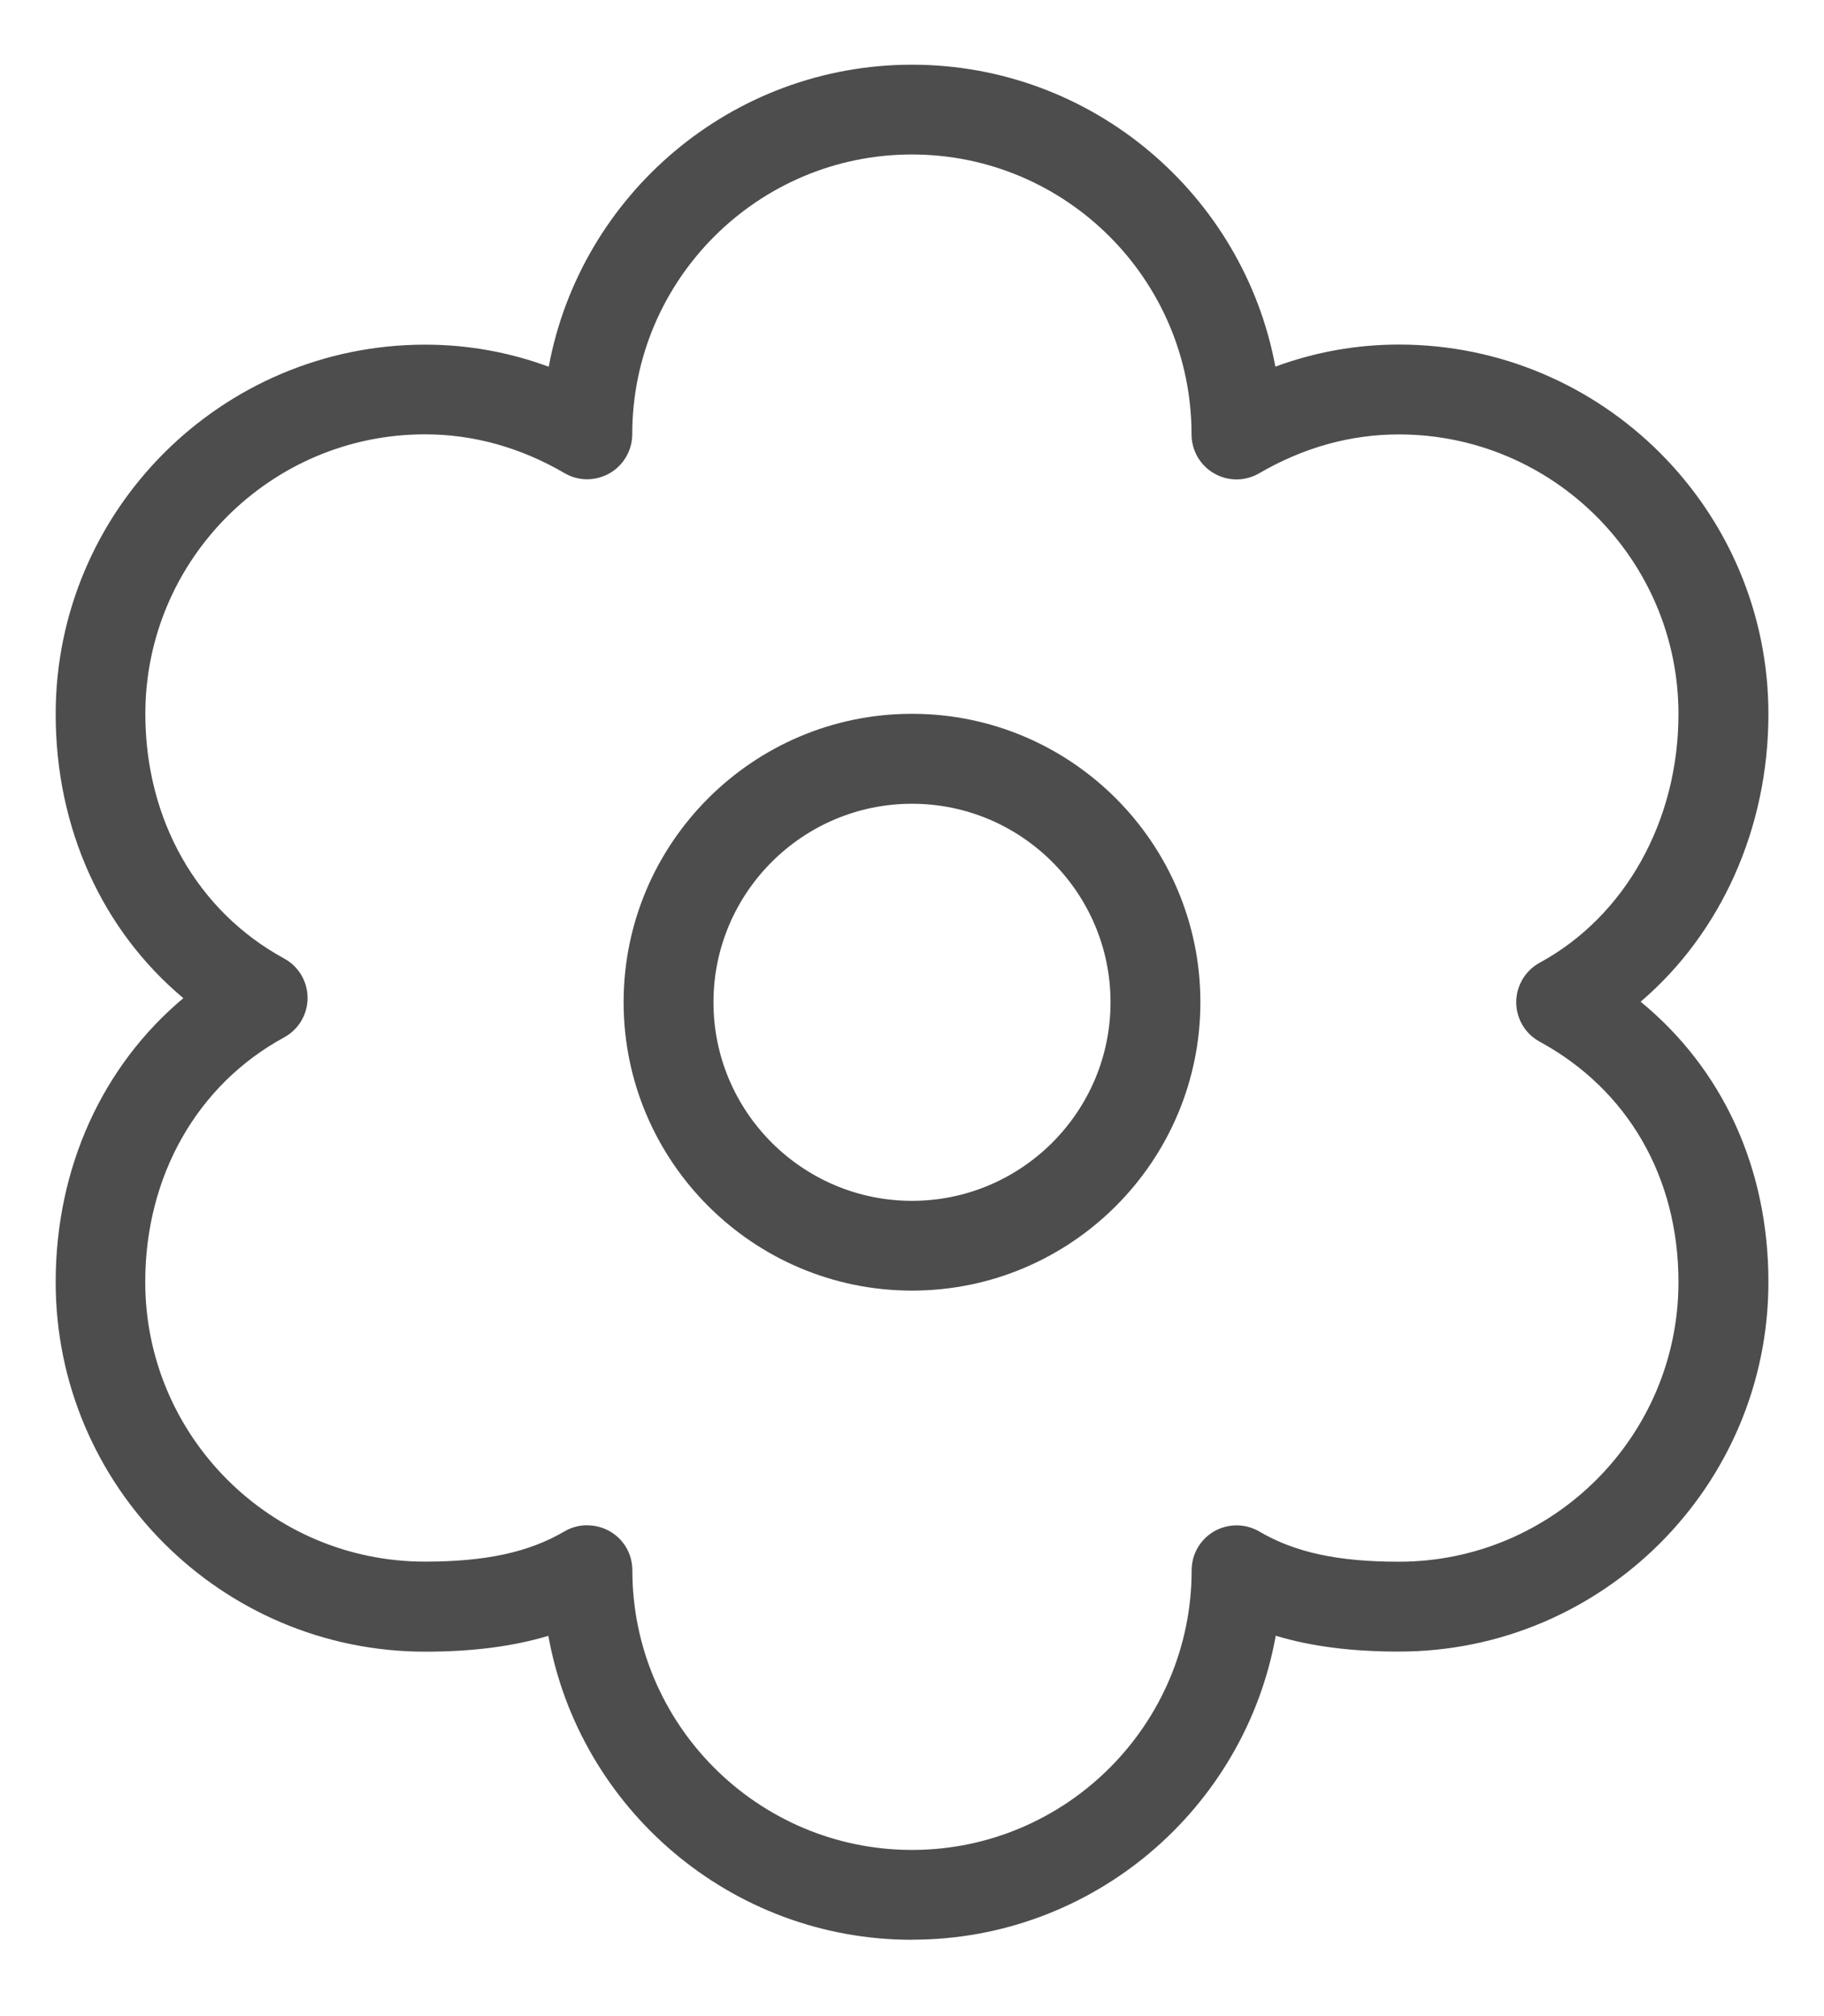
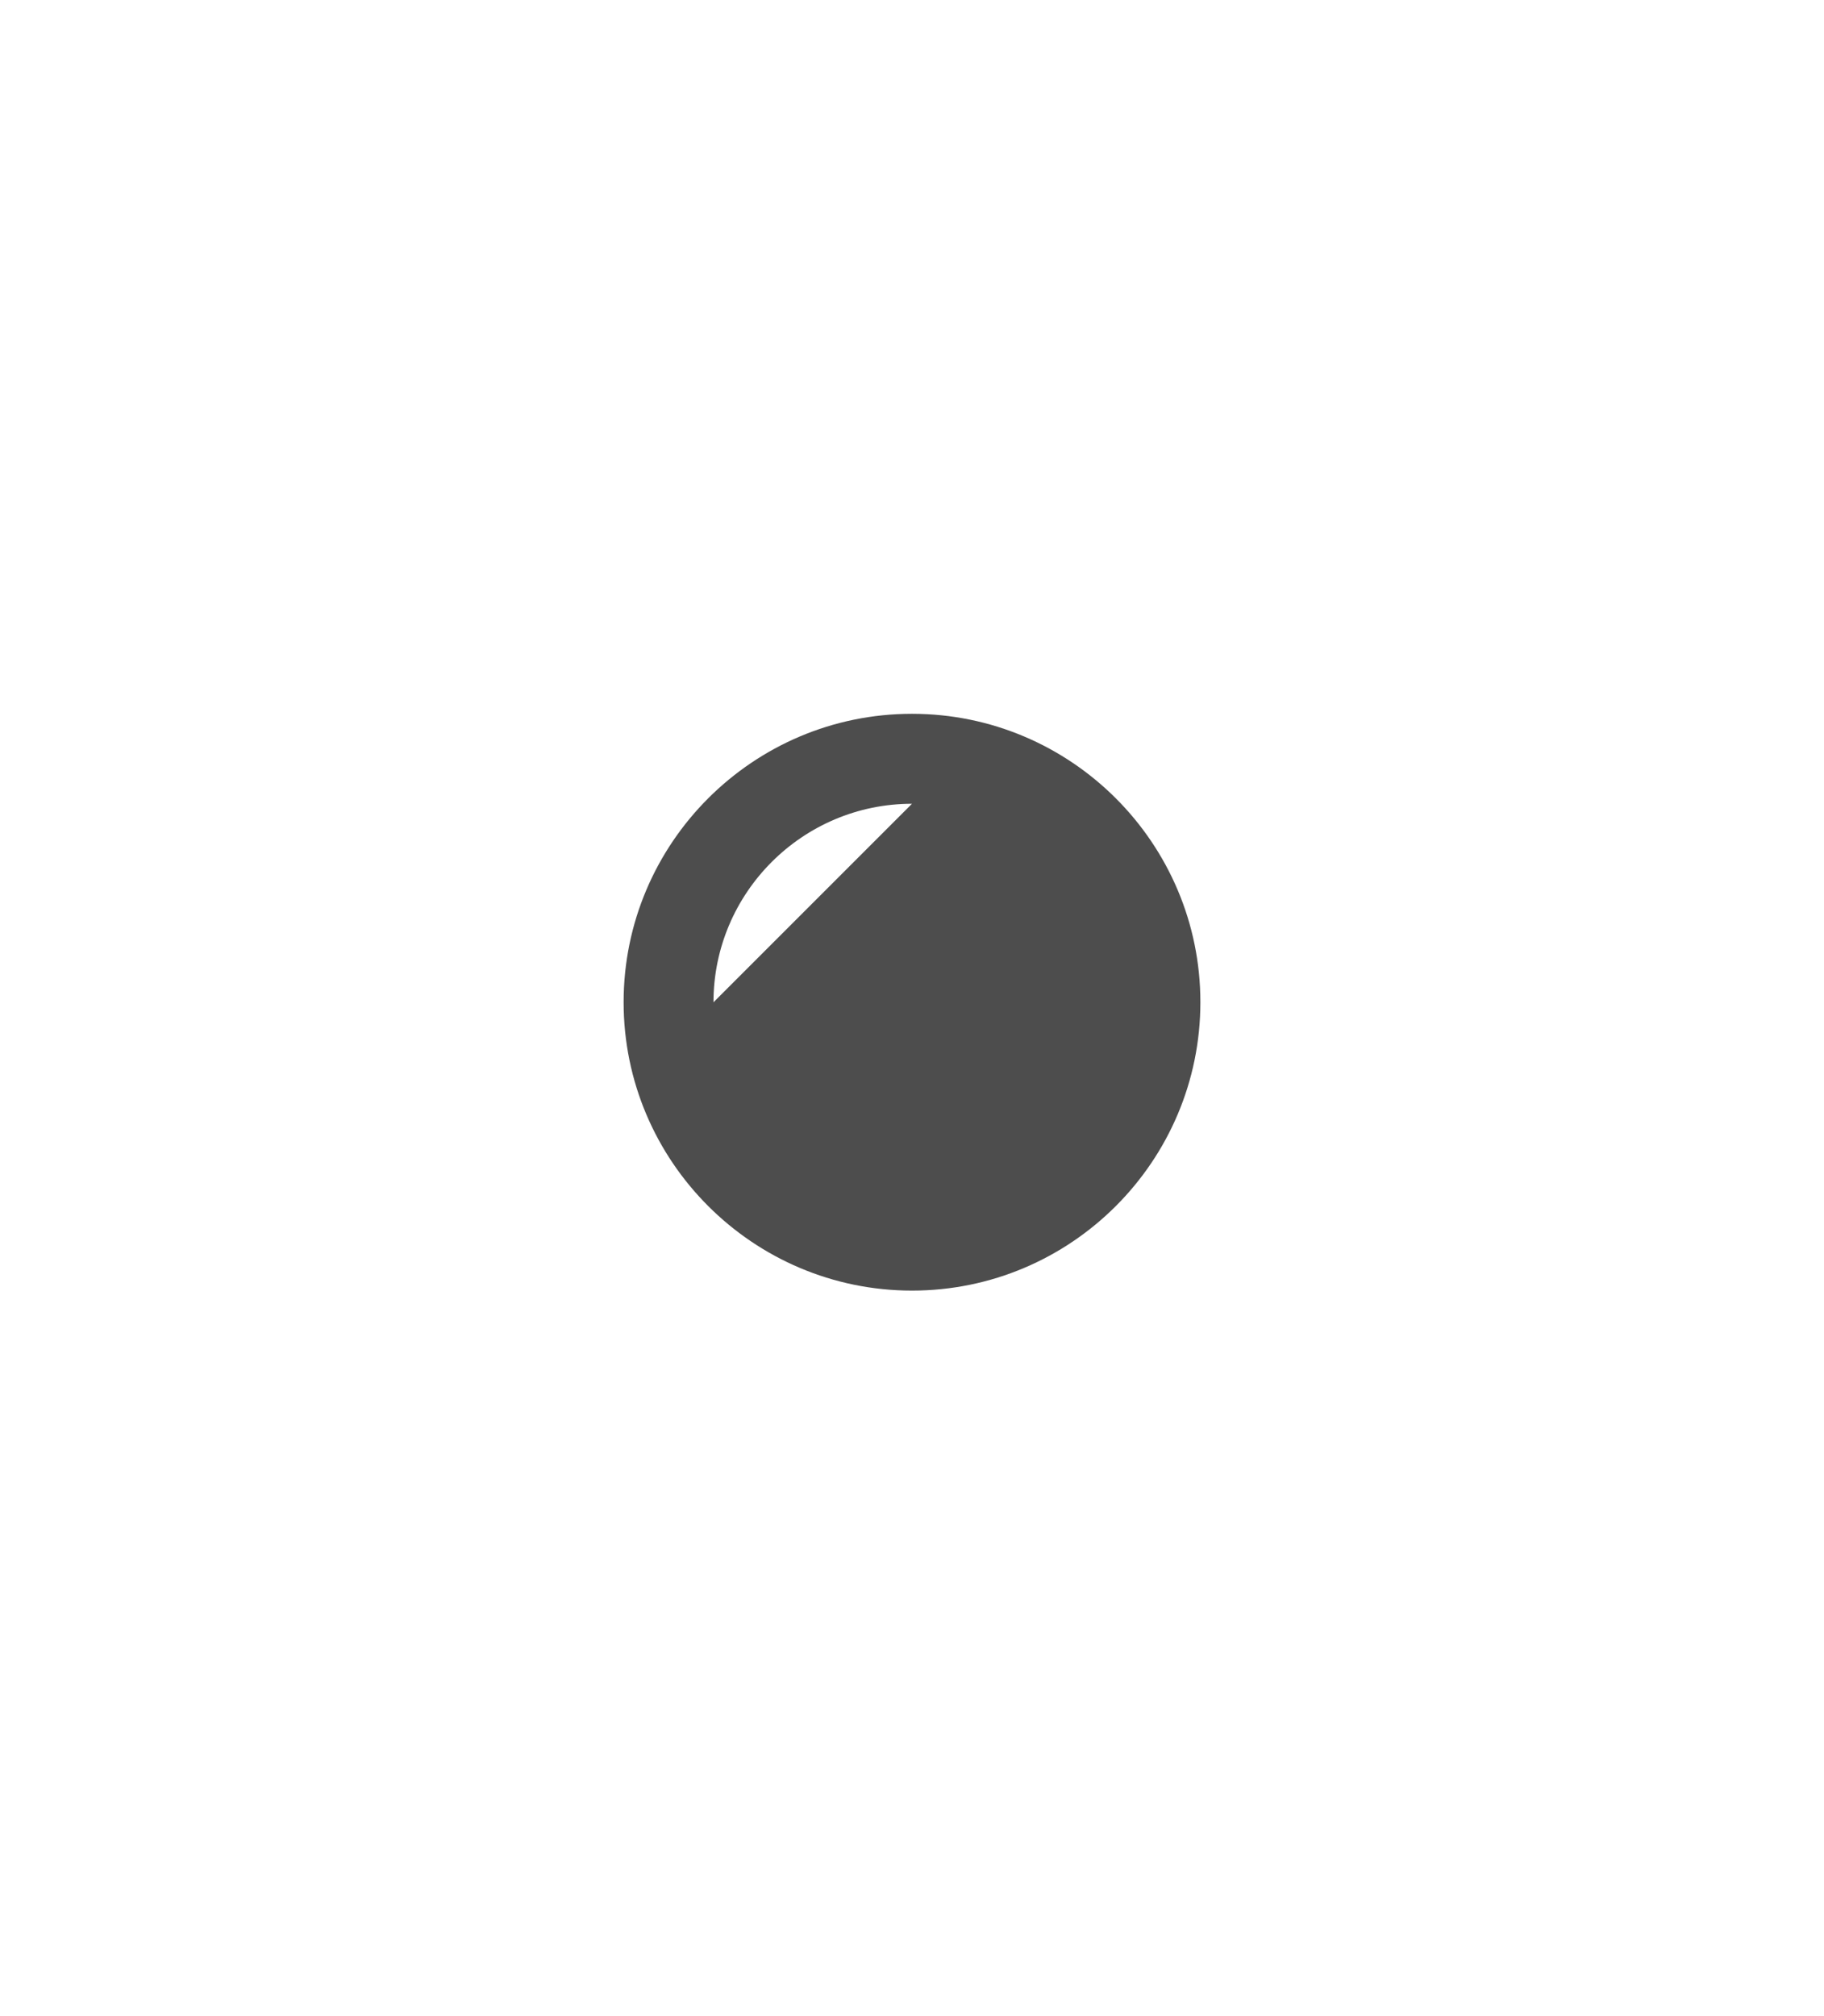
<svg xmlns="http://www.w3.org/2000/svg" viewBox="0 0 190 210" data-name="Layer 1" id="Layer_1">
  <defs>
    <style>
      .cls-1 {
        fill: #4d4d4d;
        stroke-width: 0px;
      }
    </style>
  </defs>
  <g id="g55">
    <g id="g61">
      <g id="path63">
-         <path d="M95,134.43c-16.56,0-30.04-13.47-30.04-30.04s13.47-30.04,30.04-30.04,30.04,13.47,30.04,30.04-13.47,30.04-30.04,30.04ZM95,83.72c-11.4,0-20.68,9.28-20.68,20.68s9.28,20.68,20.68,20.68,20.68-9.28,20.68-20.68-9.28-20.68-20.68-20.68Z" class="cls-1" />
+         <path d="M95,134.43c-16.56,0-30.04-13.47-30.04-30.04s13.47-30.04,30.04-30.04,30.04,13.47,30.04,30.04-13.47,30.04-30.04,30.04ZM95,83.72c-11.4,0-20.68,9.28-20.68,20.68Z" class="cls-1" />
      </g>
    </g>
    <g id="g65">
      <g id="path67">
-         <path d="M95,202.05c-18.89,0-34.65-13.68-37.88-31.66-3.71,1.11-7.92,1.65-12.83,1.65-21.22,0-38.49-17.27-38.49-38.49,0-11.91,4.87-22.52,13.3-29.58-8.44-7.07-13.3-17.68-13.3-29.58,0-21.22,17.27-38.49,38.49-38.49,4.41,0,8.72.77,12.87,2.3,3.32-17.89,19.03-31.46,37.84-31.46s34.53,13.58,37.85,31.45c4.15-1.53,8.46-2.3,12.87-2.3,21.22,0,38.49,17.27,38.49,38.49,0,11.91-4.96,22.83-13.31,29.96,8.54,7.01,13.31,17.32,13.31,29.2,0,21.22-17.27,38.49-38.49,38.49-4.91,0-9.12-.53-12.83-1.65-3.23,17.98-18.99,31.66-37.88,31.66ZM61.19,158.88c.8,0,1.61.21,2.33.62,1.46.83,2.35,2.38,2.35,4.06,0,16.06,13.07,29.13,29.13,29.13s29.13-13.07,29.13-29.13c0-1.68.9-3.23,2.35-4.06,1.46-.83,3.25-.82,4.69.02,3.71,2.18,8.2,3.15,14.54,3.15,16.06,0,29.13-13.07,29.13-29.13,0-10.91-5.27-20.04-14.46-25.04-1.51-.82-2.44-2.4-2.44-4.11s.94-3.29,2.44-4.11c8.92-4.85,14.46-14.78,14.46-25.9,0-16.06-13.07-29.13-29.13-29.13-5.04,0-9.93,1.36-14.55,4.05-1.45.84-3.24.85-4.69.01-1.45-.83-2.35-2.38-2.35-4.06,0-16.1-13.07-29.16-29.13-29.16s-29.13,13.07-29.13,29.13c0,1.68-.9,3.24-2.35,4.07-1.45.83-3.24.85-4.69,0-4.61-2.69-9.51-4.05-14.55-4.05-16.06,0-29.13,13.07-29.13,29.13,0,11.02,5.41,20.54,14.46,25.47,1.51.82,2.44,2.4,2.44,4.11,0,1.71-.94,3.29-2.45,4.11-9.05,4.92-14.46,14.44-14.46,25.47,0,16.06,13.07,29.13,29.13,29.13,6.34,0,10.82-.97,14.54-3.15.73-.43,1.55-.64,2.37-.64Z" class="cls-1" />
-       </g>
+         </g>
    </g>
  </g>
</svg>